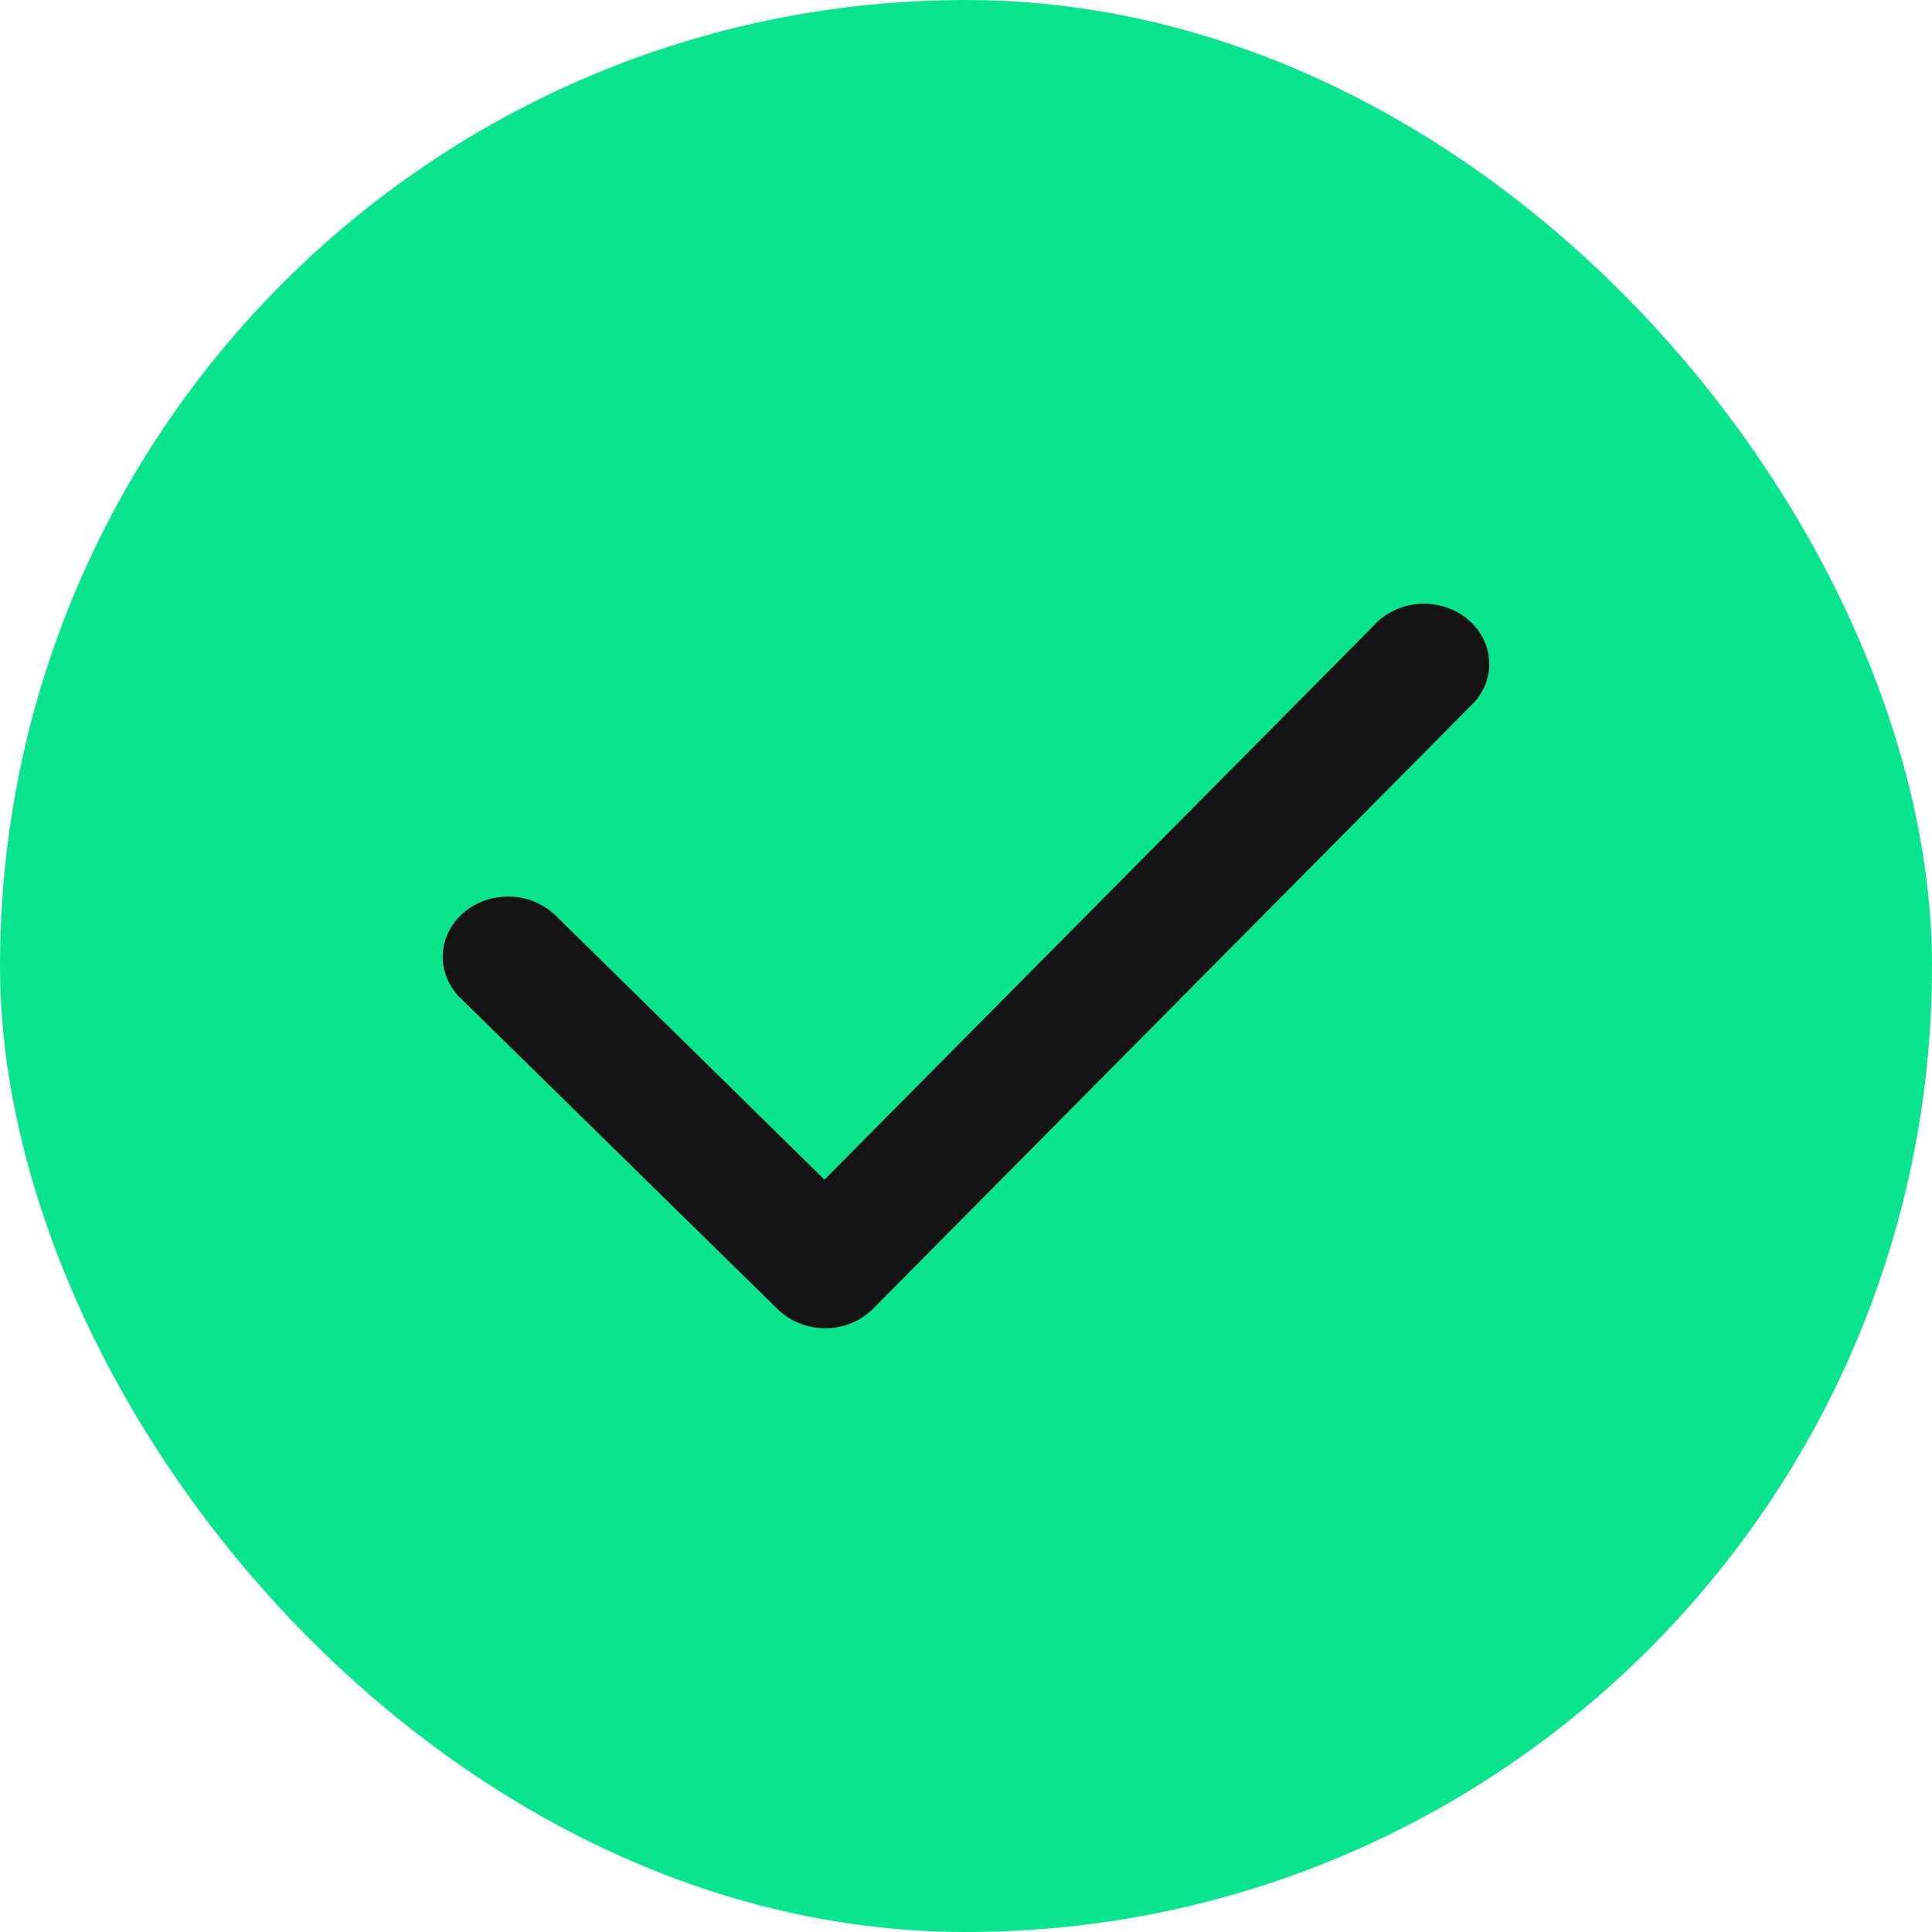
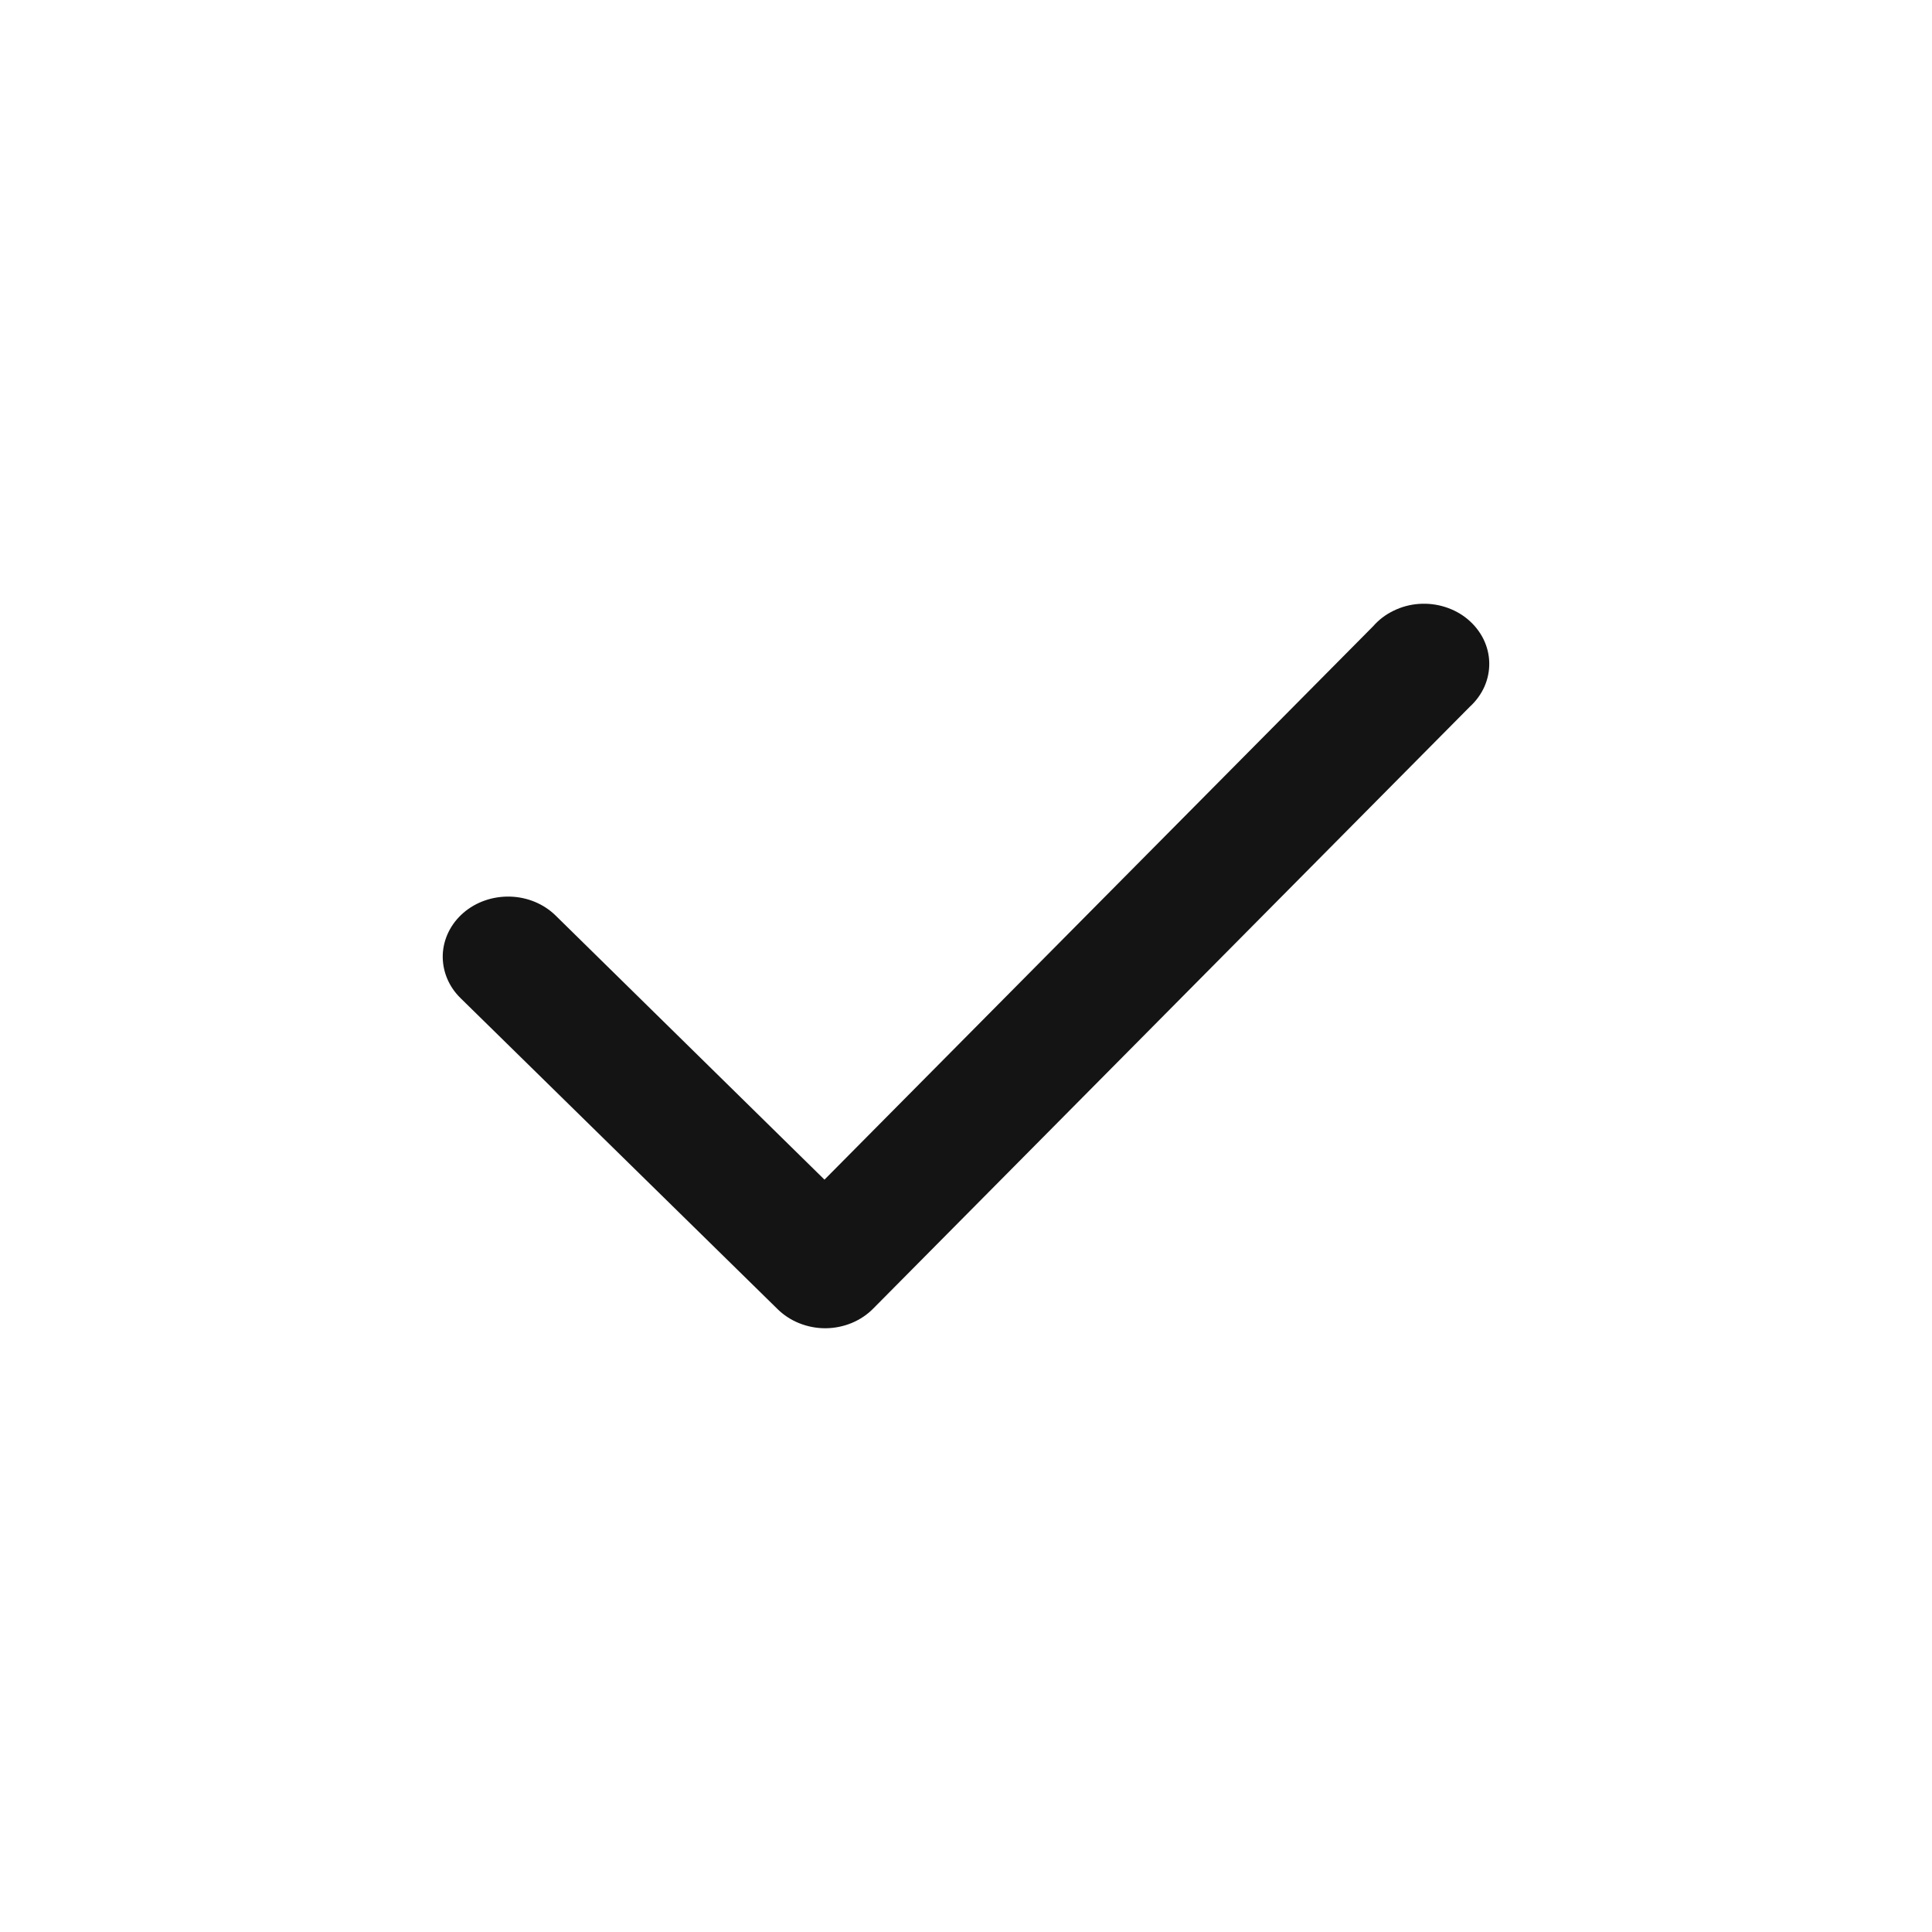
<svg xmlns="http://www.w3.org/2000/svg" width="24" height="24" viewBox="0 0 24 24" fill="none">
-   <rect width="24" height="24" rx="12" fill="#09E48D" />
  <path d="M10.25 16.5C10.139 16.5 10.029 16.478 9.927 16.437C9.825 16.396 9.734 16.336 9.658 16.261L5.72 12.398C5.572 12.253 5.494 12.06 5.5 11.862C5.507 11.664 5.599 11.476 5.756 11.34C5.913 11.204 6.122 11.132 6.337 11.138C6.552 11.144 6.756 11.229 6.903 11.374L10.242 14.654L17.058 7.779C17.127 7.7 17.213 7.634 17.311 7.587C17.408 7.539 17.515 7.51 17.625 7.502C17.736 7.494 17.846 7.507 17.951 7.54C18.055 7.573 18.152 7.625 18.233 7.693C18.315 7.762 18.381 7.845 18.427 7.937C18.473 8.03 18.498 8.13 18.5 8.232C18.502 8.334 18.482 8.435 18.44 8.53C18.398 8.624 18.336 8.709 18.257 8.781L10.85 16.253C10.775 16.33 10.684 16.391 10.582 16.434C10.48 16.476 10.37 16.499 10.258 16.5H10.25Z" fill="#141414" />
</svg>